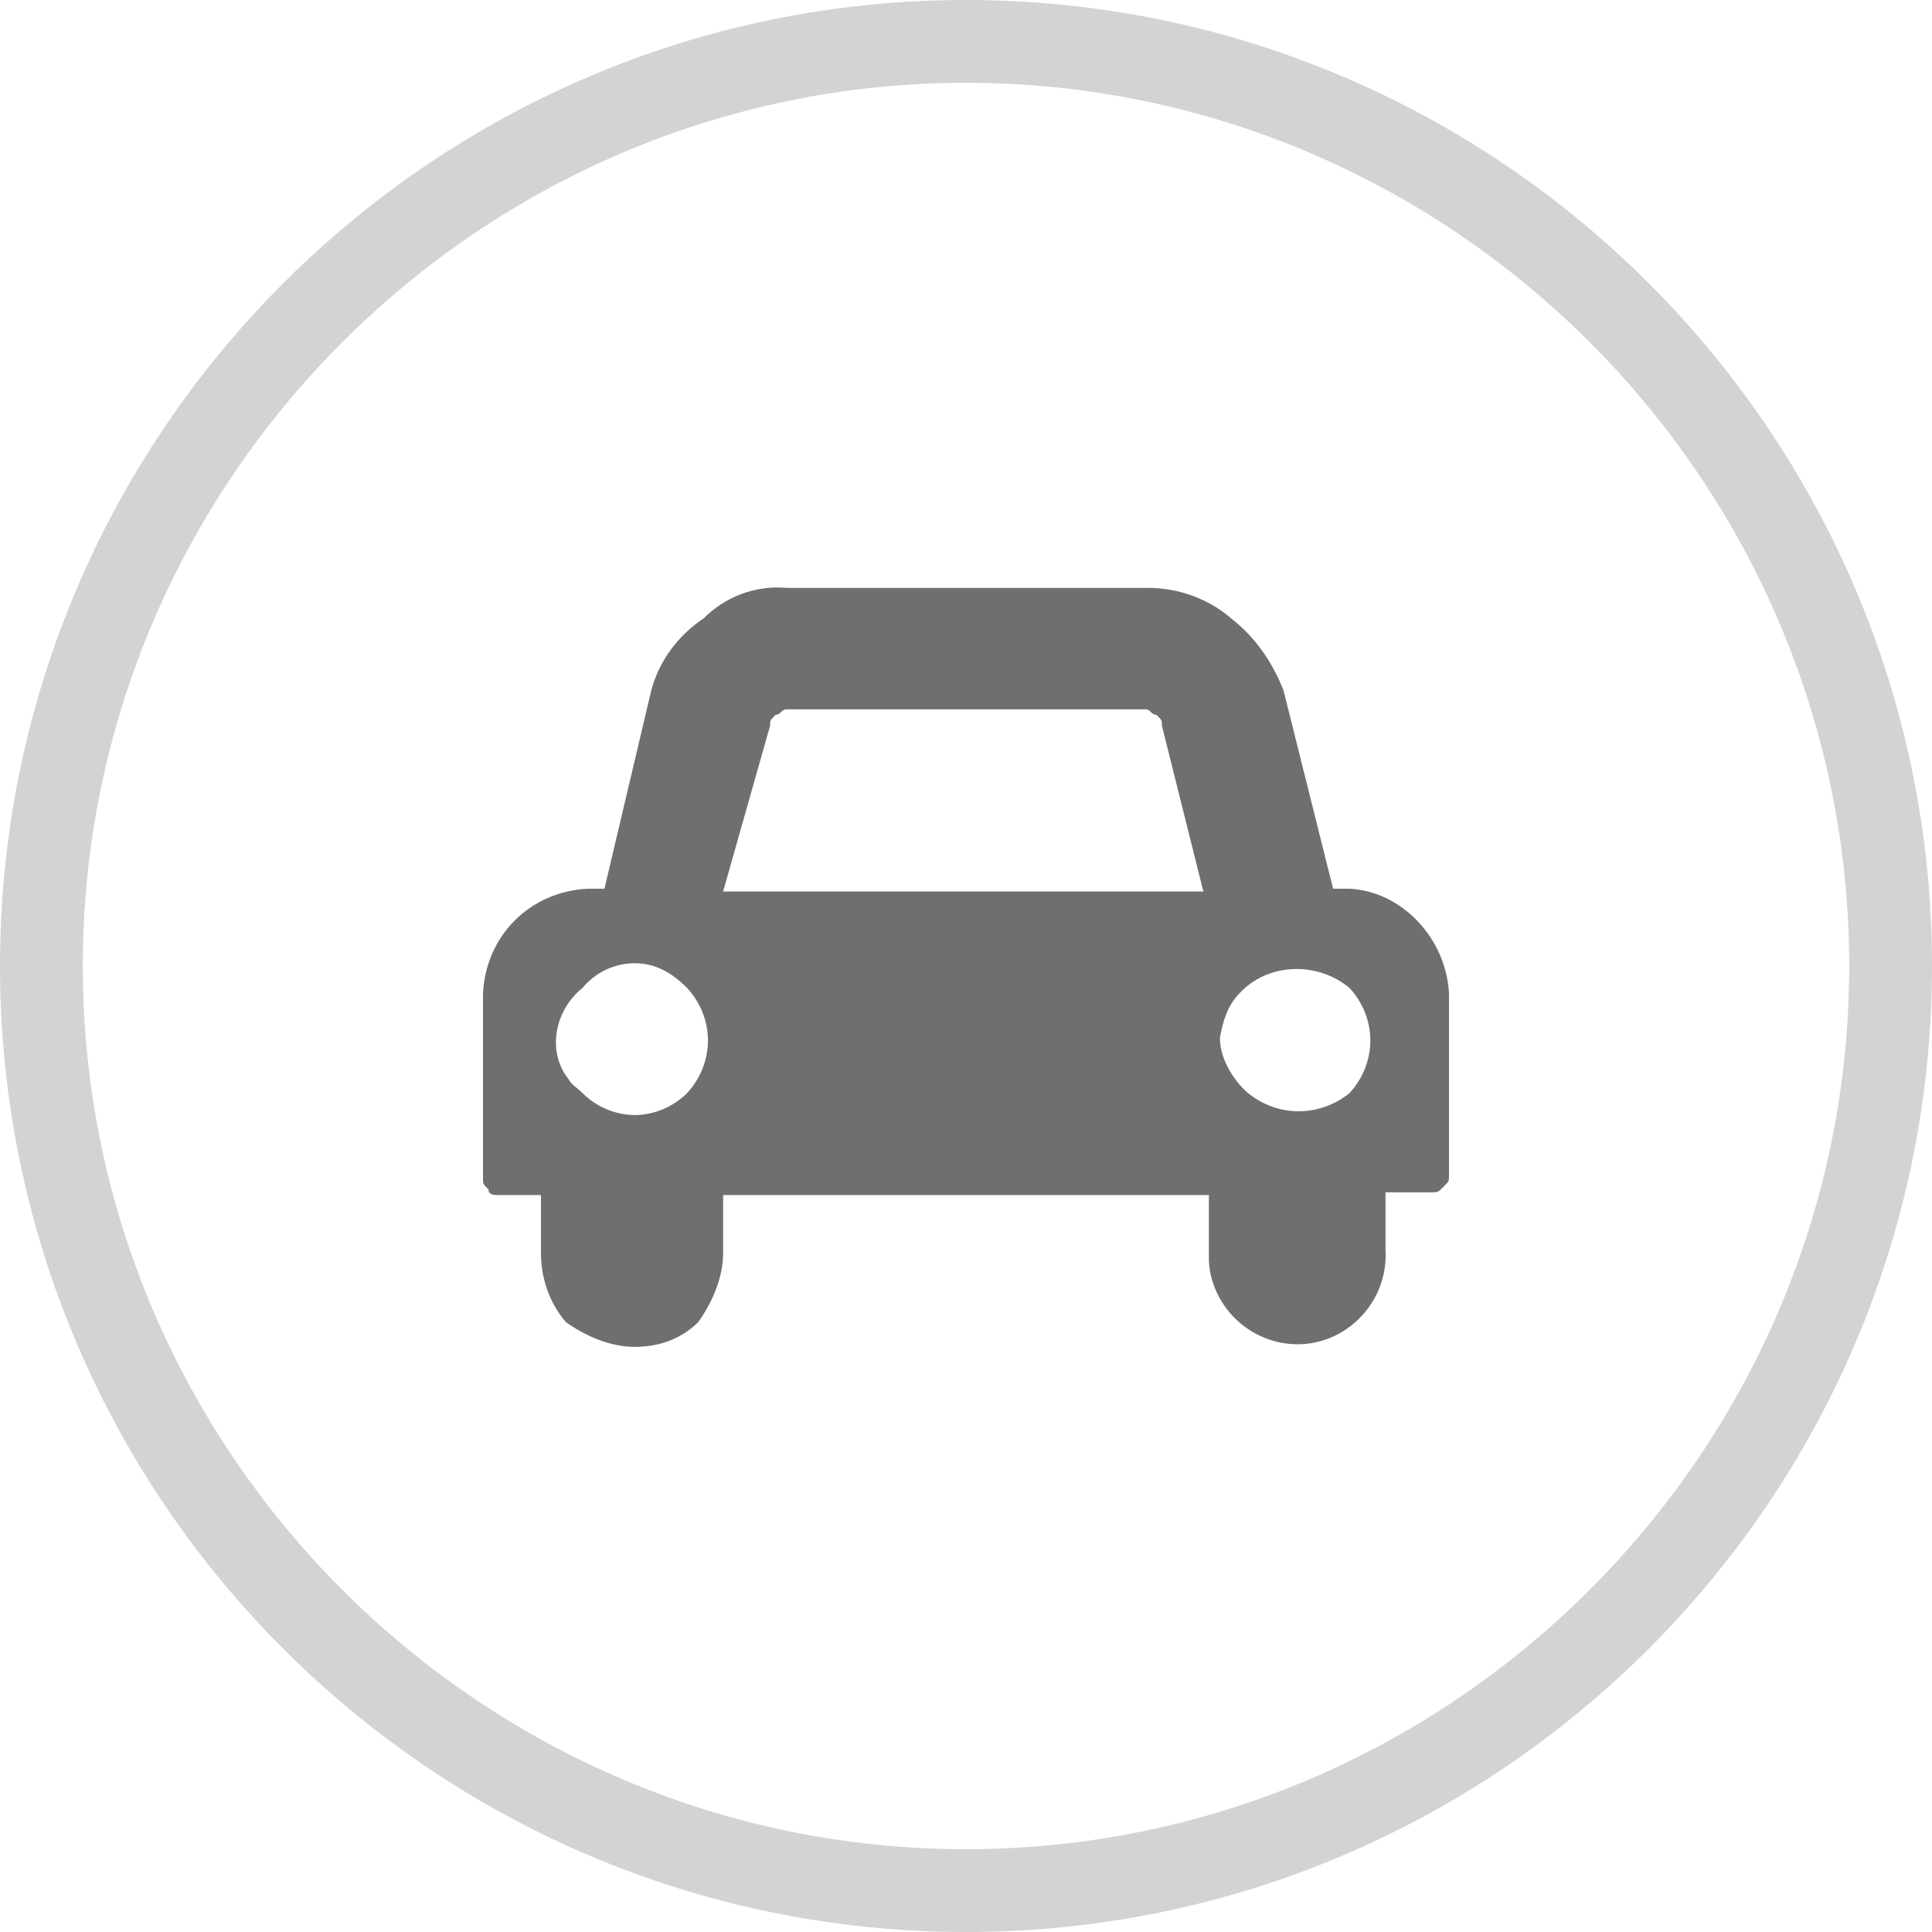
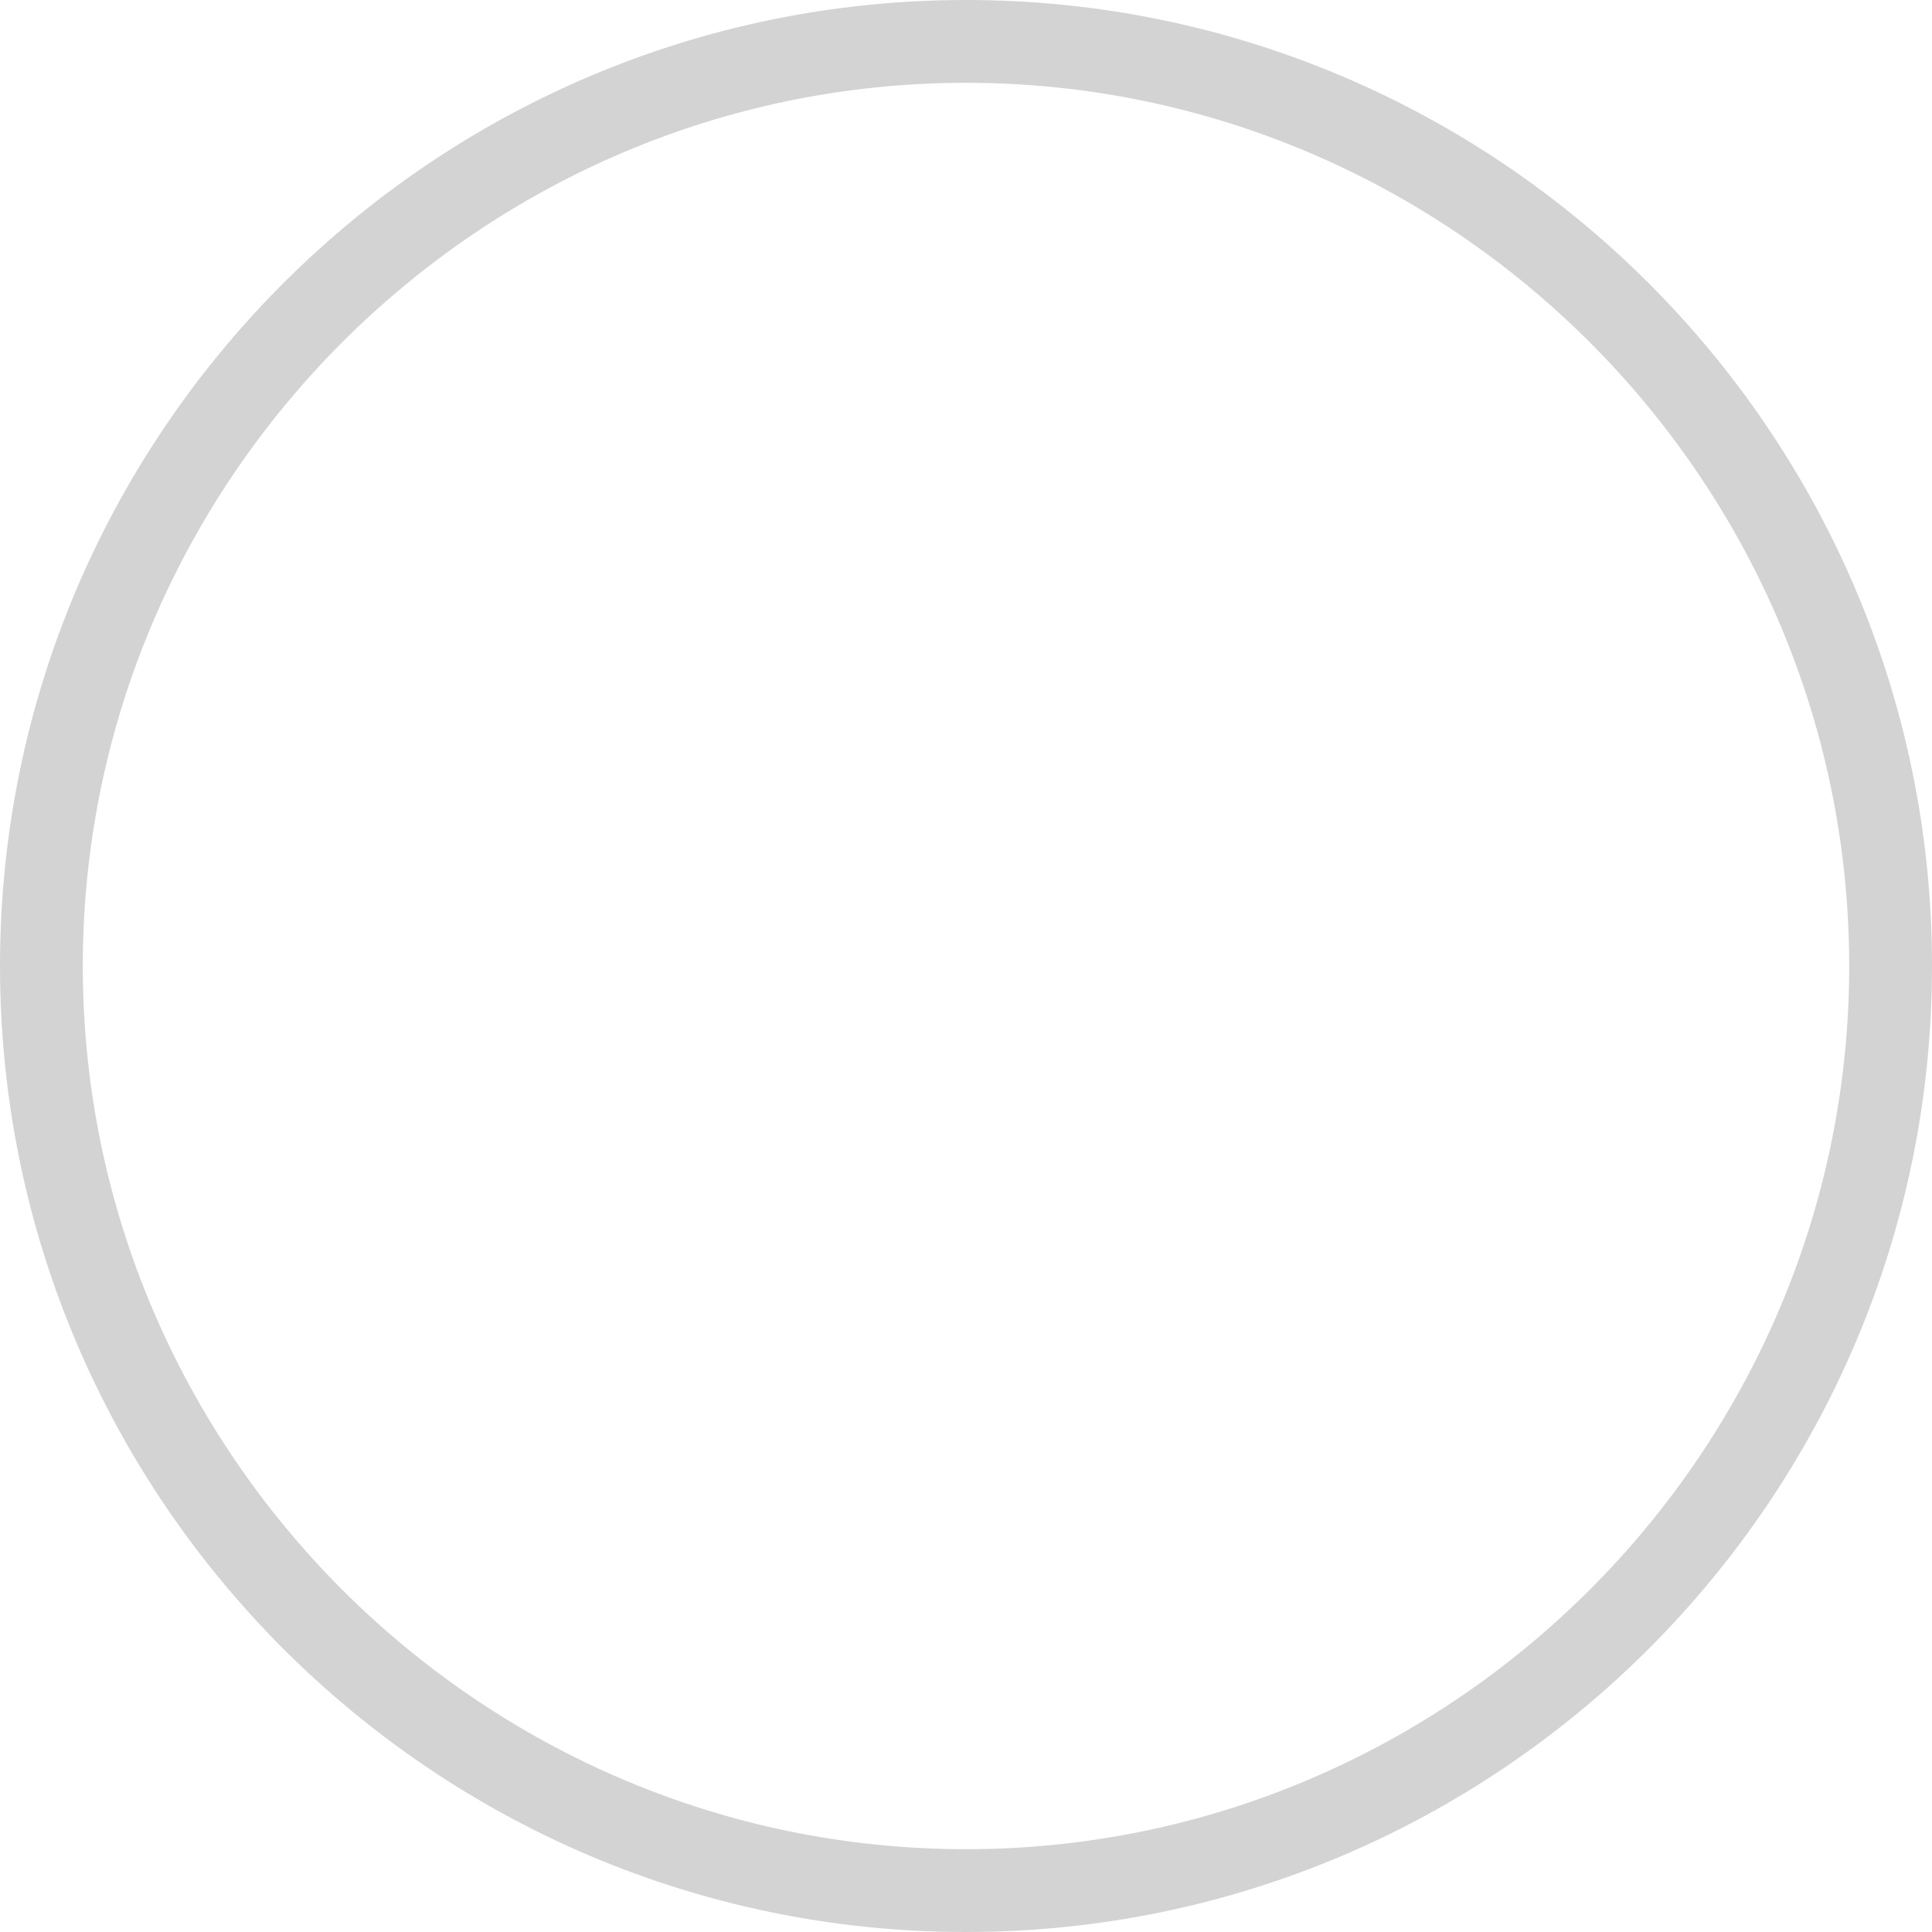
<svg xmlns="http://www.w3.org/2000/svg" version="1.1" id="Ebene_1" x="0px" y="0px" viewBox="0 0 70 70" style="enable-background:new 0 0 70 70;" xml:space="preserve">
  <style type="text/css">
	.st0{fill:#6F706E;}
	.st1{fill:#D3D3D3;}
</style>
  <title>p-firmenwagen</title>
-   <path class="st0" d="M52.5,36v6.6c0,0.2,0,0.2-0.2,0.4c-0.2,0.2-0.2,0.2-0.4,0.2h-1.7v2.1c0.1,1.8-1.3,3.3-3,3.4  c-1.8,0.1-3.3-1.3-3.4-3c0-0.1,0-0.2,0-0.3v-2.1H26.2v2.1c0,0.9-0.4,1.8-0.9,2.5c-0.6,0.6-1.4,0.9-2.3,0.9c-0.9,0-1.8-0.4-2.5-0.9  c-0.6-0.7-0.9-1.6-0.9-2.5v-2.1h-1.5c-0.2,0-0.4,0-0.4-0.2c-0.2-0.2-0.2-0.2-0.2-0.4V36c0.1-2.1,1.7-3.7,3.8-3.8h0.6l1.7-7.2  c0.3-1.1,1-2,1.9-2.6c0.8-0.8,1.9-1.2,3-1.1h13.1c1.1,0,2.2,0.4,3,1.1c0.9,0.7,1.5,1.6,1.9,2.6l1.8,7.2h0.6  C50.8,32.3,52.4,34,52.5,36 M48.9,39.6c1-1.1,1-2.7,0-3.8c-1.2-1-3-0.9-4,0.2c-0.4,0.4-0.6,1-0.7,1.6c0,0.7,0.4,1.4,0.9,1.9  C46.2,40.5,47.8,40.5,48.9,39.6L48.9,39.6z M26.2,32.3h17.4l-1.5-6c0-0.2,0-0.2-0.2-0.4c-0.2,0-0.2-0.2-0.4-0.2h-13  c-0.2,0-0.2,0.2-0.4,0.2c-0.2,0.2-0.2,0.2-0.2,0.4L26.2,32.3z M24.9,39.6c1-1.1,1-2.7,0-3.8c-0.5-0.5-1.1-0.9-1.9-0.9  c-0.7,0-1.4,0.3-1.9,0.9c-1,0.8-1.3,2.3-0.5,3.3c0.1,0.2,0.3,0.3,0.5,0.5c0.5,0.5,1.2,0.8,1.9,0.8C23.7,40.4,24.4,40.1,24.9,39.6  L24.9,39.6z" />
  <g>
    <path class="st1" d="M35,3c17.6,0,32,14.4,32,32S52.6,67,35,67S3,52.6,3,35S17.4,3,35,3 M35,0C15.7,0,0,15.7,0,35s15.7,35,35,35   s35-15.7,35-35S54.3,0,35,0L35,0z" />
  </g>
</svg>